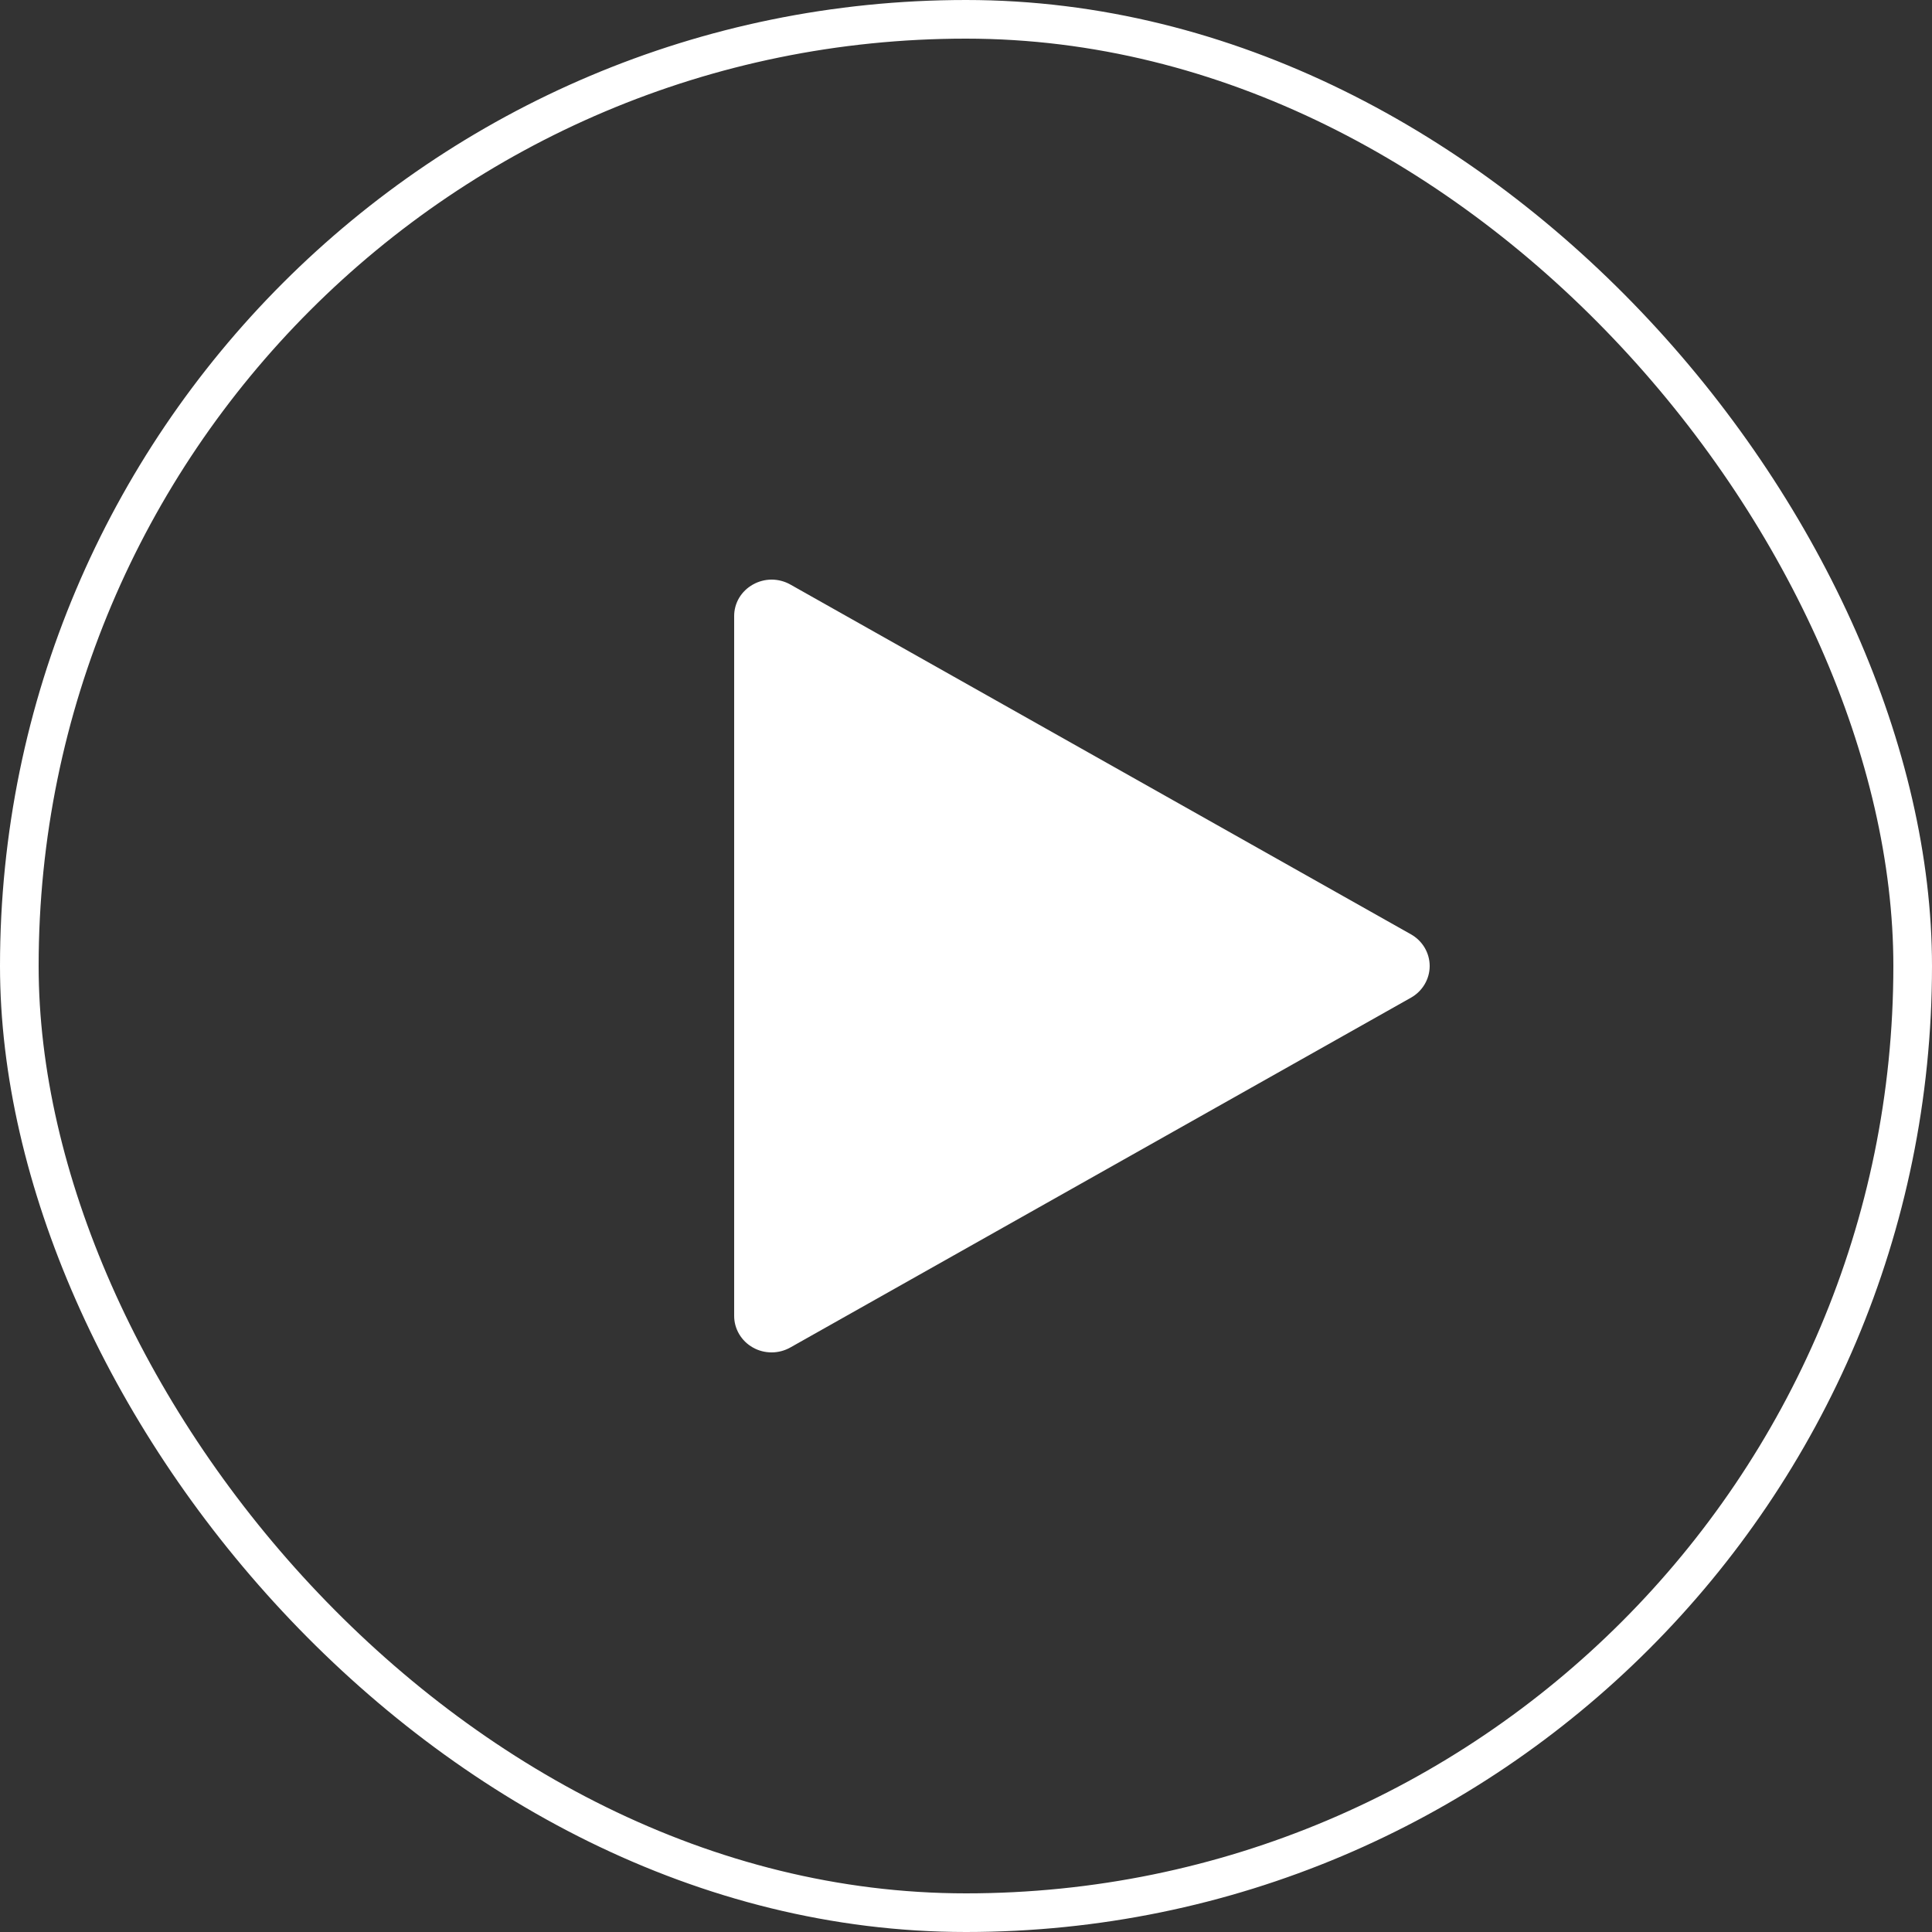
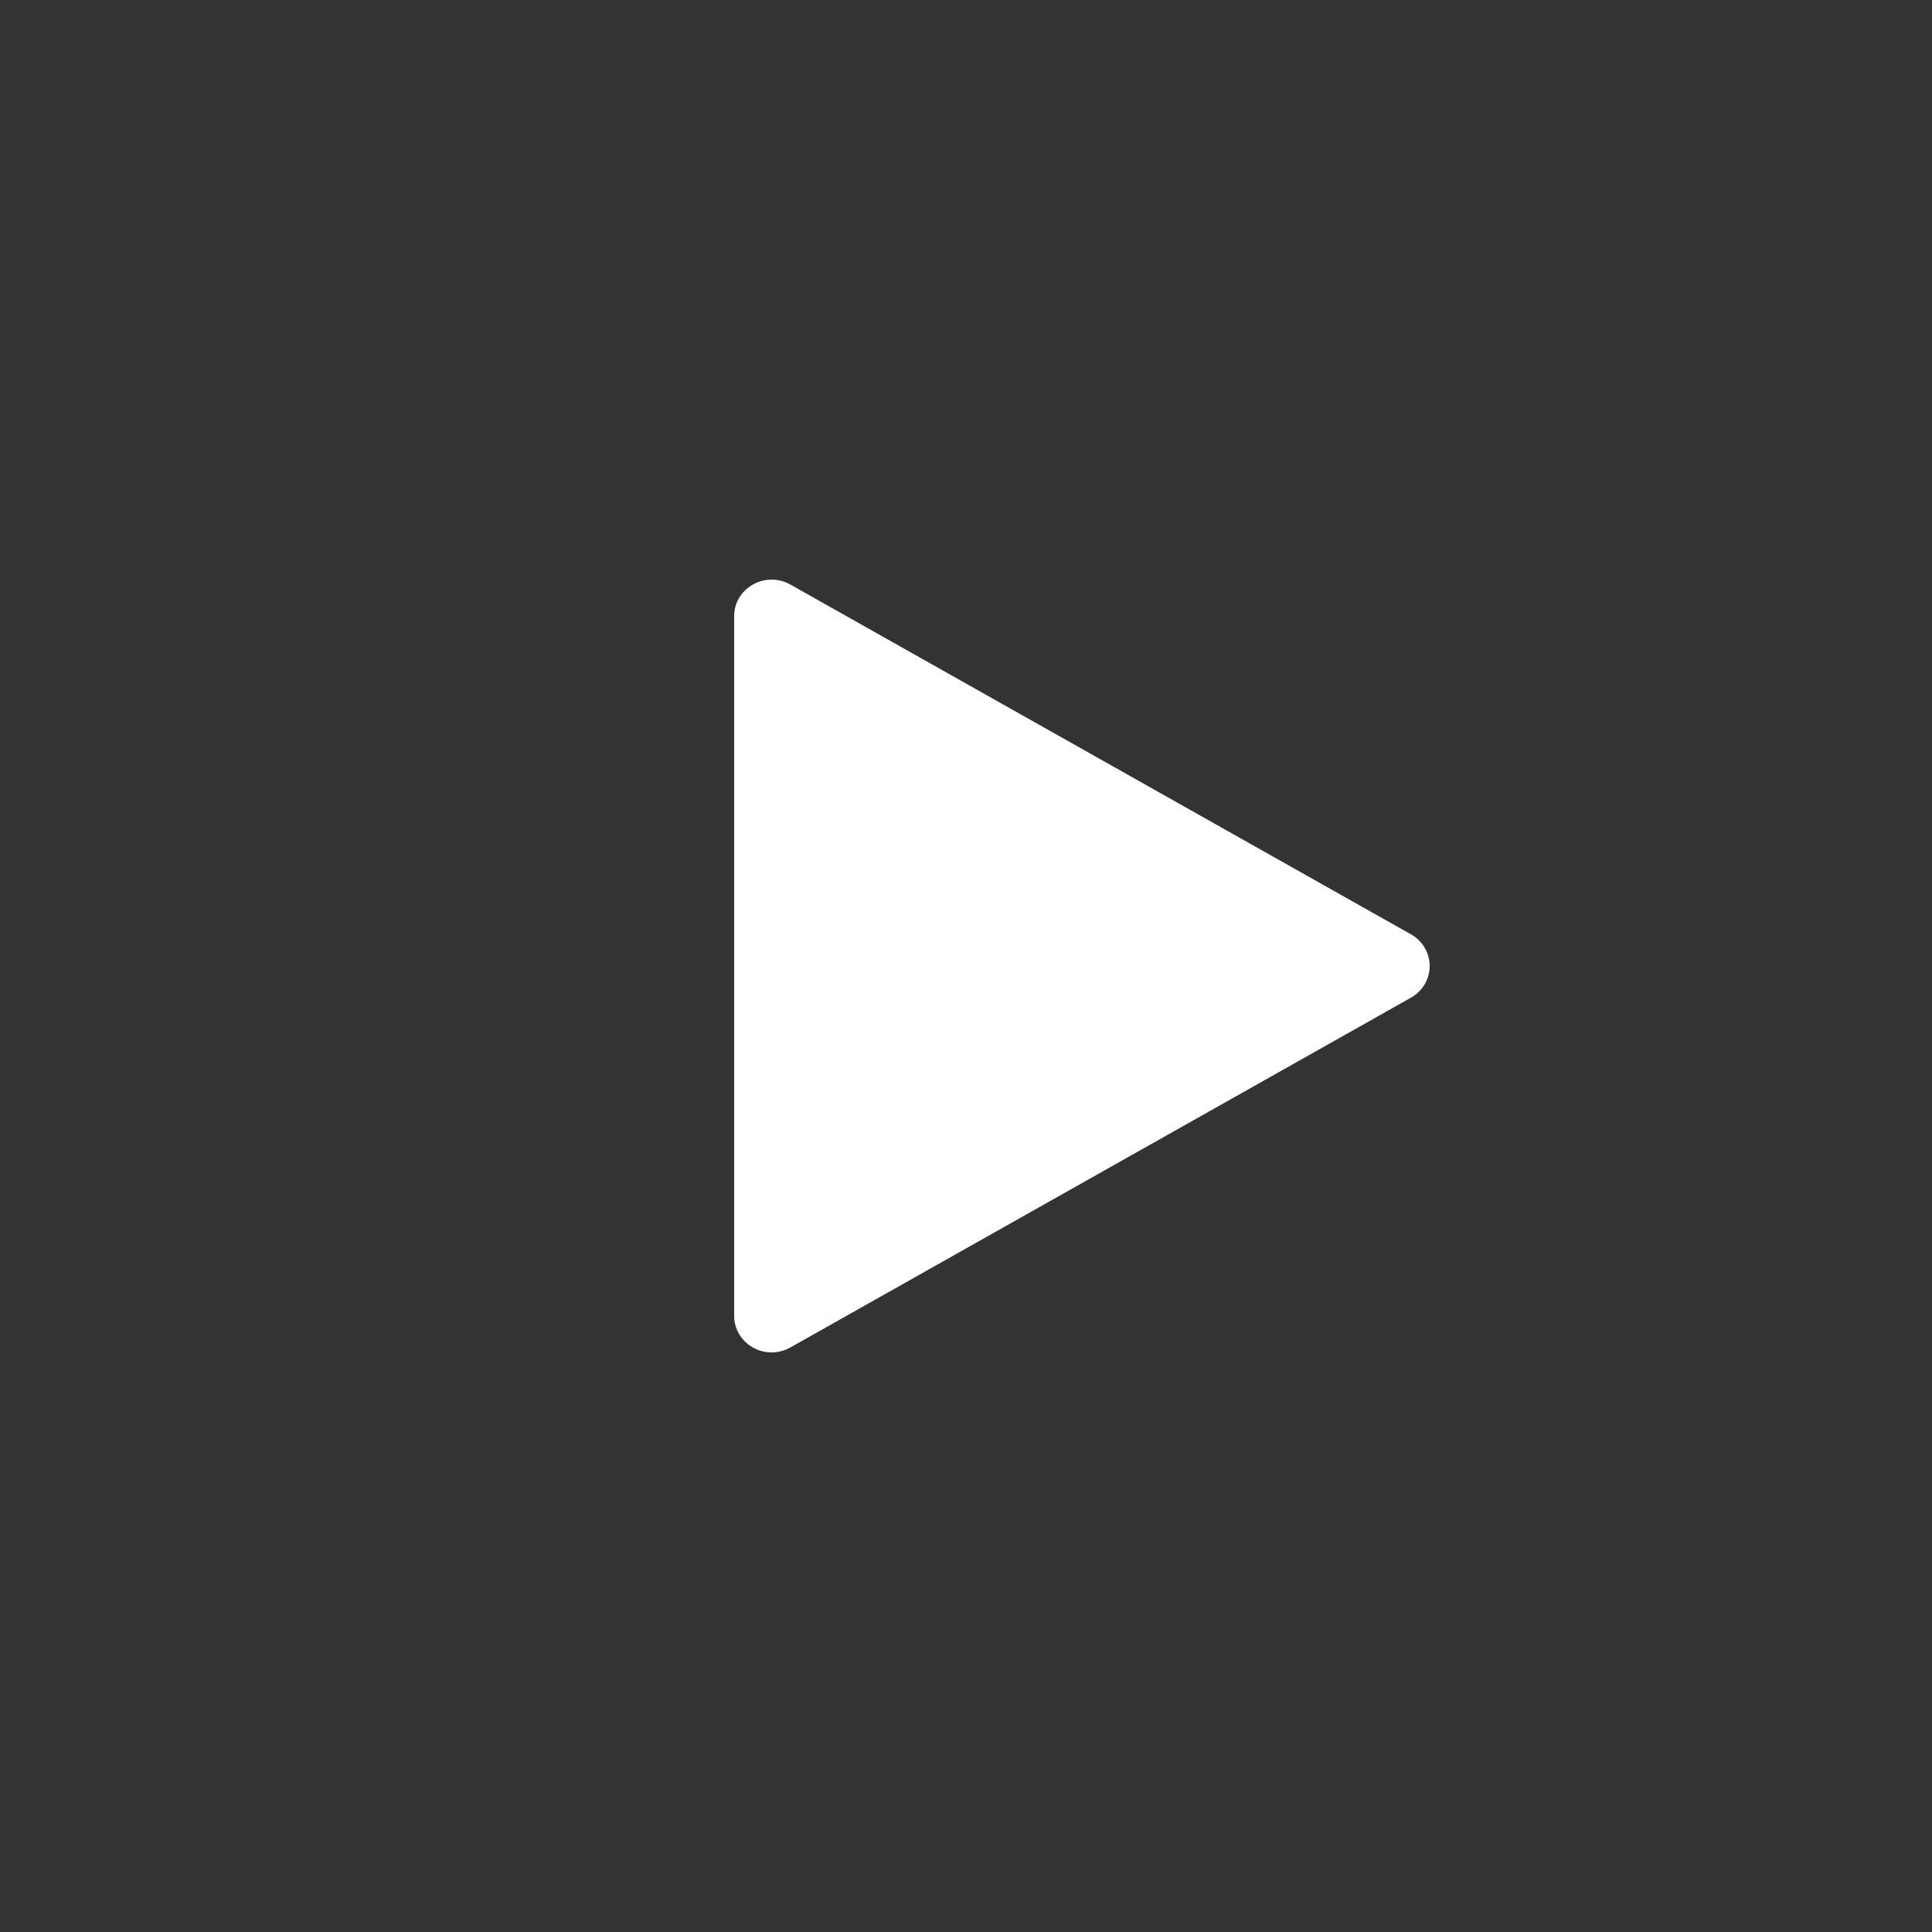
<svg xmlns="http://www.w3.org/2000/svg" width="50" height="50" viewBox="0 0 50 50" fill="none">
  <rect x="0" y="0" width="50" height="50" fill="#333333" stroke="none" />
-   <rect x="0.5" y="0.5" width="49" height="49" rx="24.5" stroke="white" />
  <path fill-rule="evenodd" clip-rule="evenodd" d="M36.515 24.18L20.455 15.128C20.308 15.045 20.141 15.001 19.971 15H19.968C19.799 15.001 19.632 15.045 19.485 15.128C19.337 15.211 19.214 15.33 19.128 15.474C19.043 15.618 18.999 15.782 19 15.948V34.051C18.999 34.218 19.044 34.382 19.129 34.526C19.214 34.67 19.336 34.79 19.484 34.873C19.631 34.957 19.799 35 19.97 35C20.14 35 20.308 34.955 20.455 34.872L36.515 25.82C36.663 25.737 36.785 25.617 36.87 25.473C36.955 25.329 37 25.166 37 25C37 24.834 36.955 24.671 36.87 24.526C36.785 24.383 36.663 24.263 36.515 24.18Z" fill="white" />
</svg>